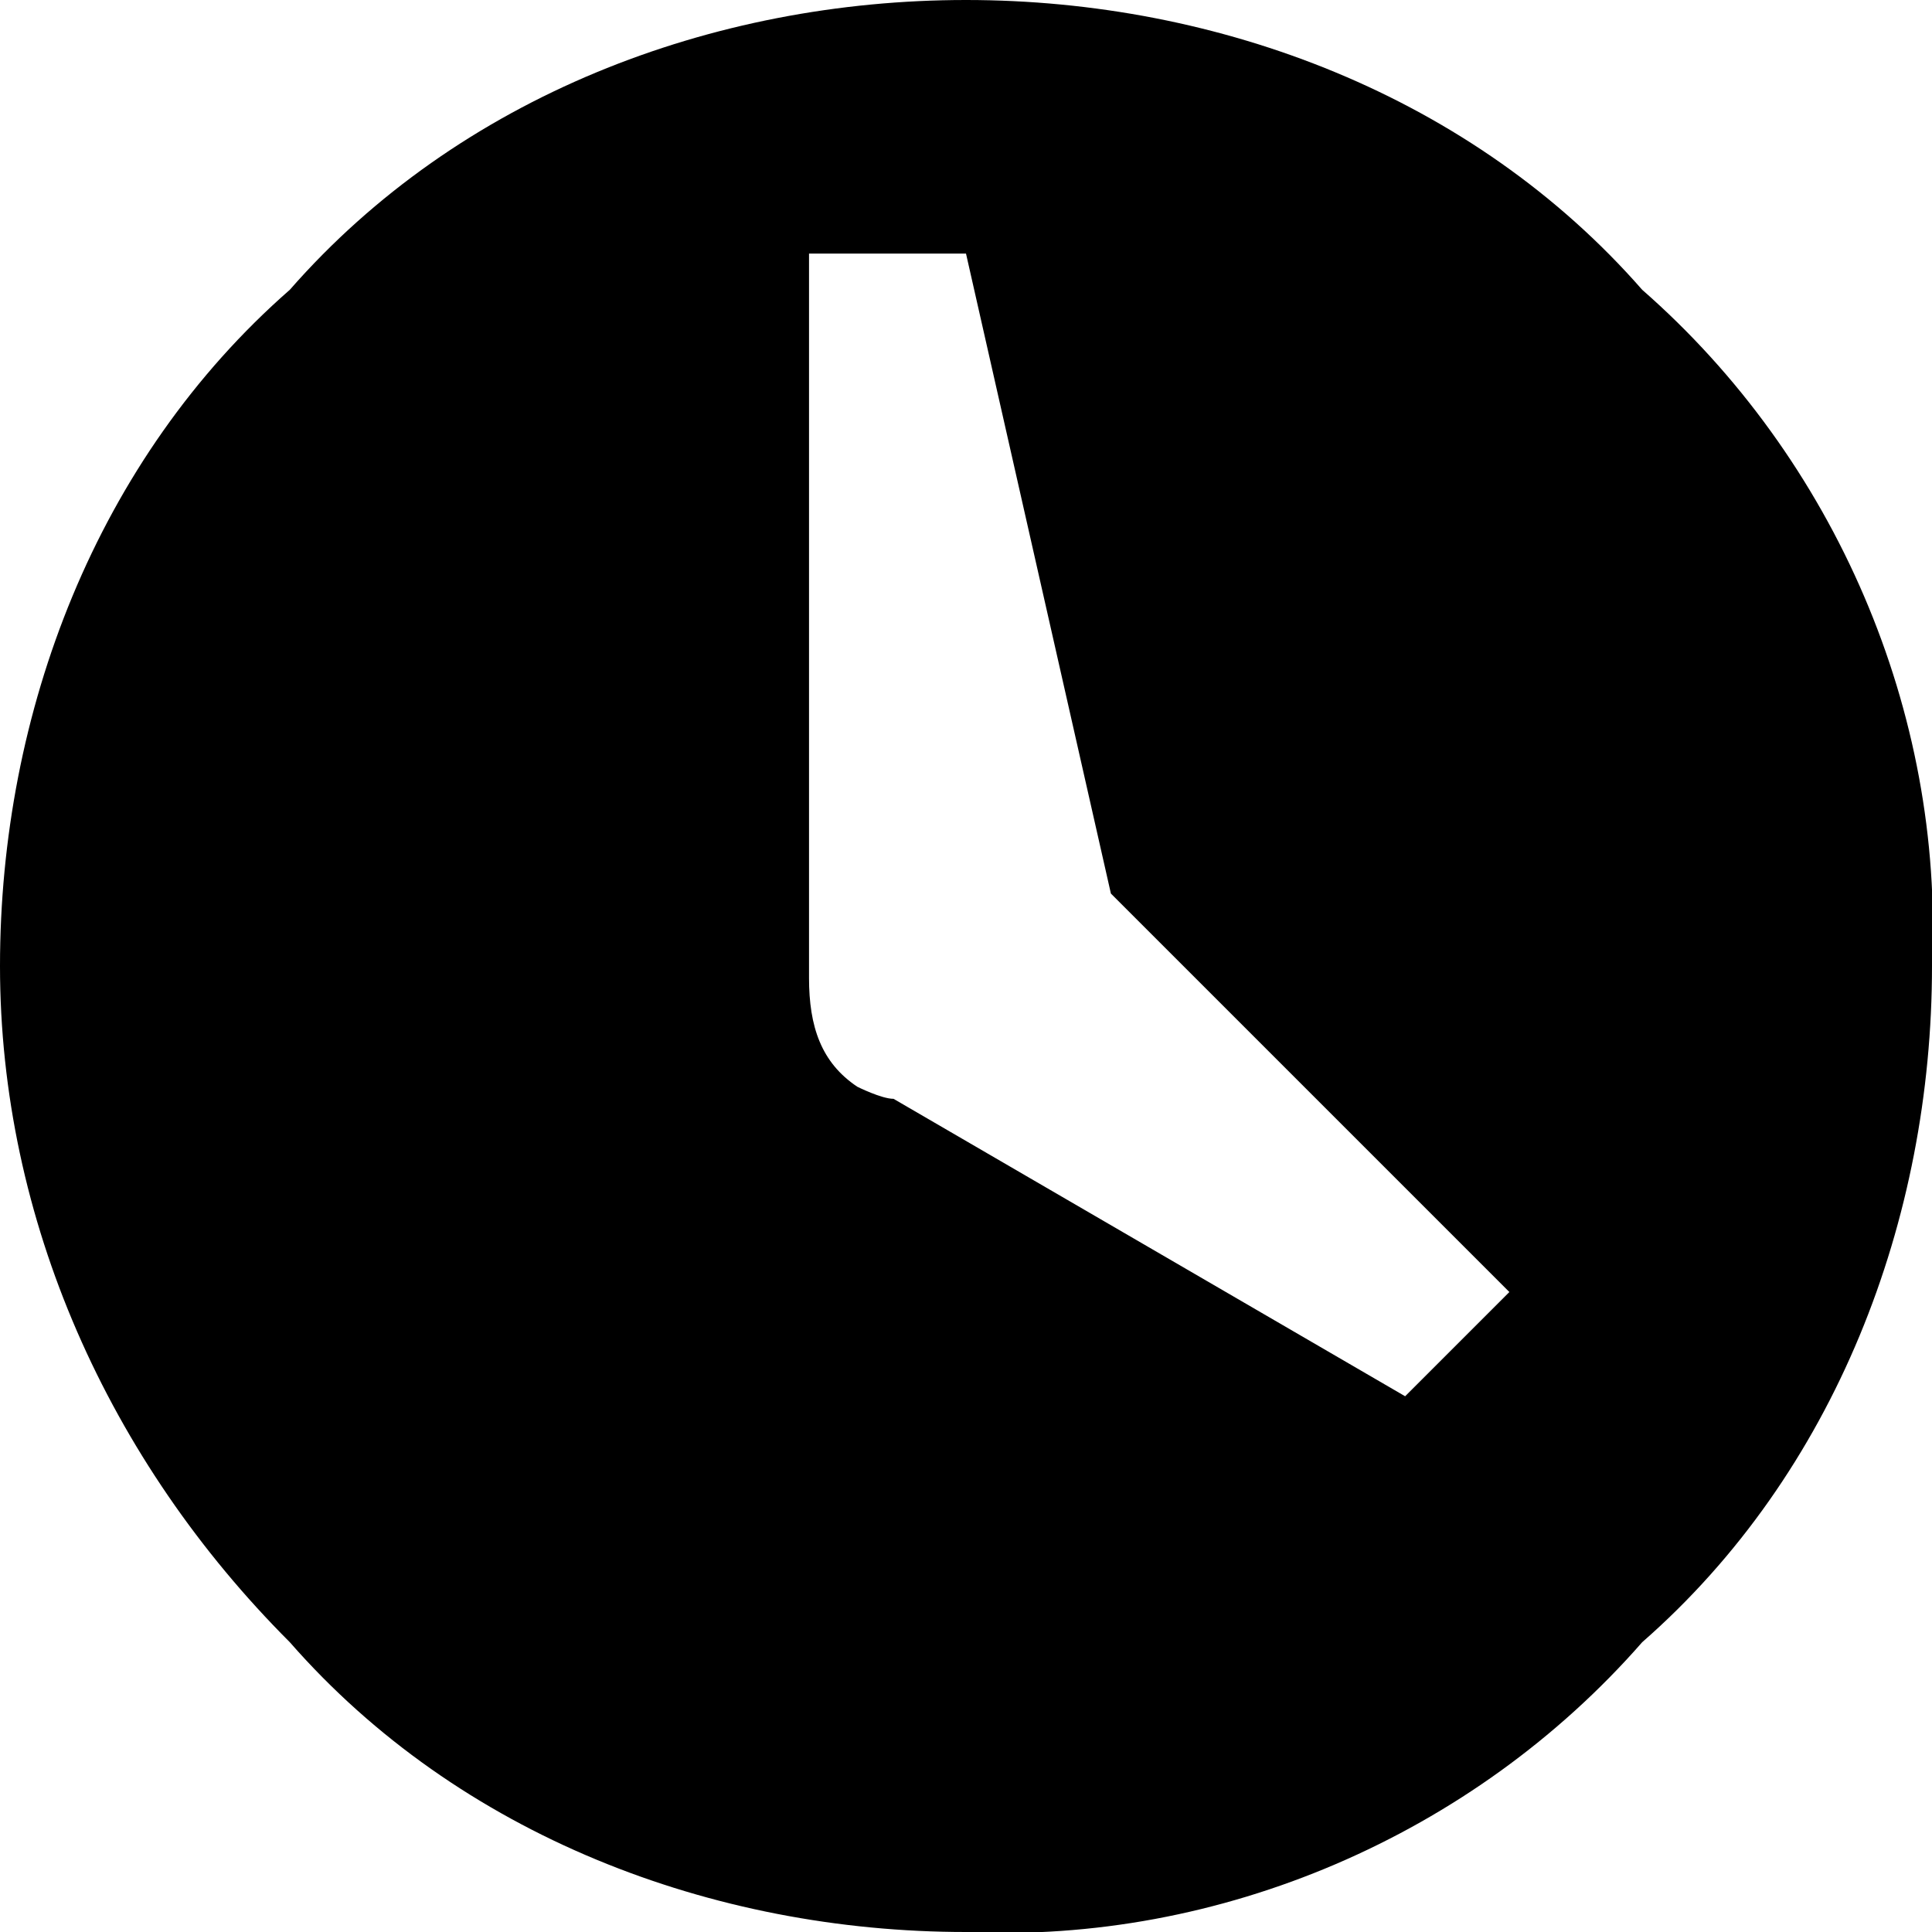
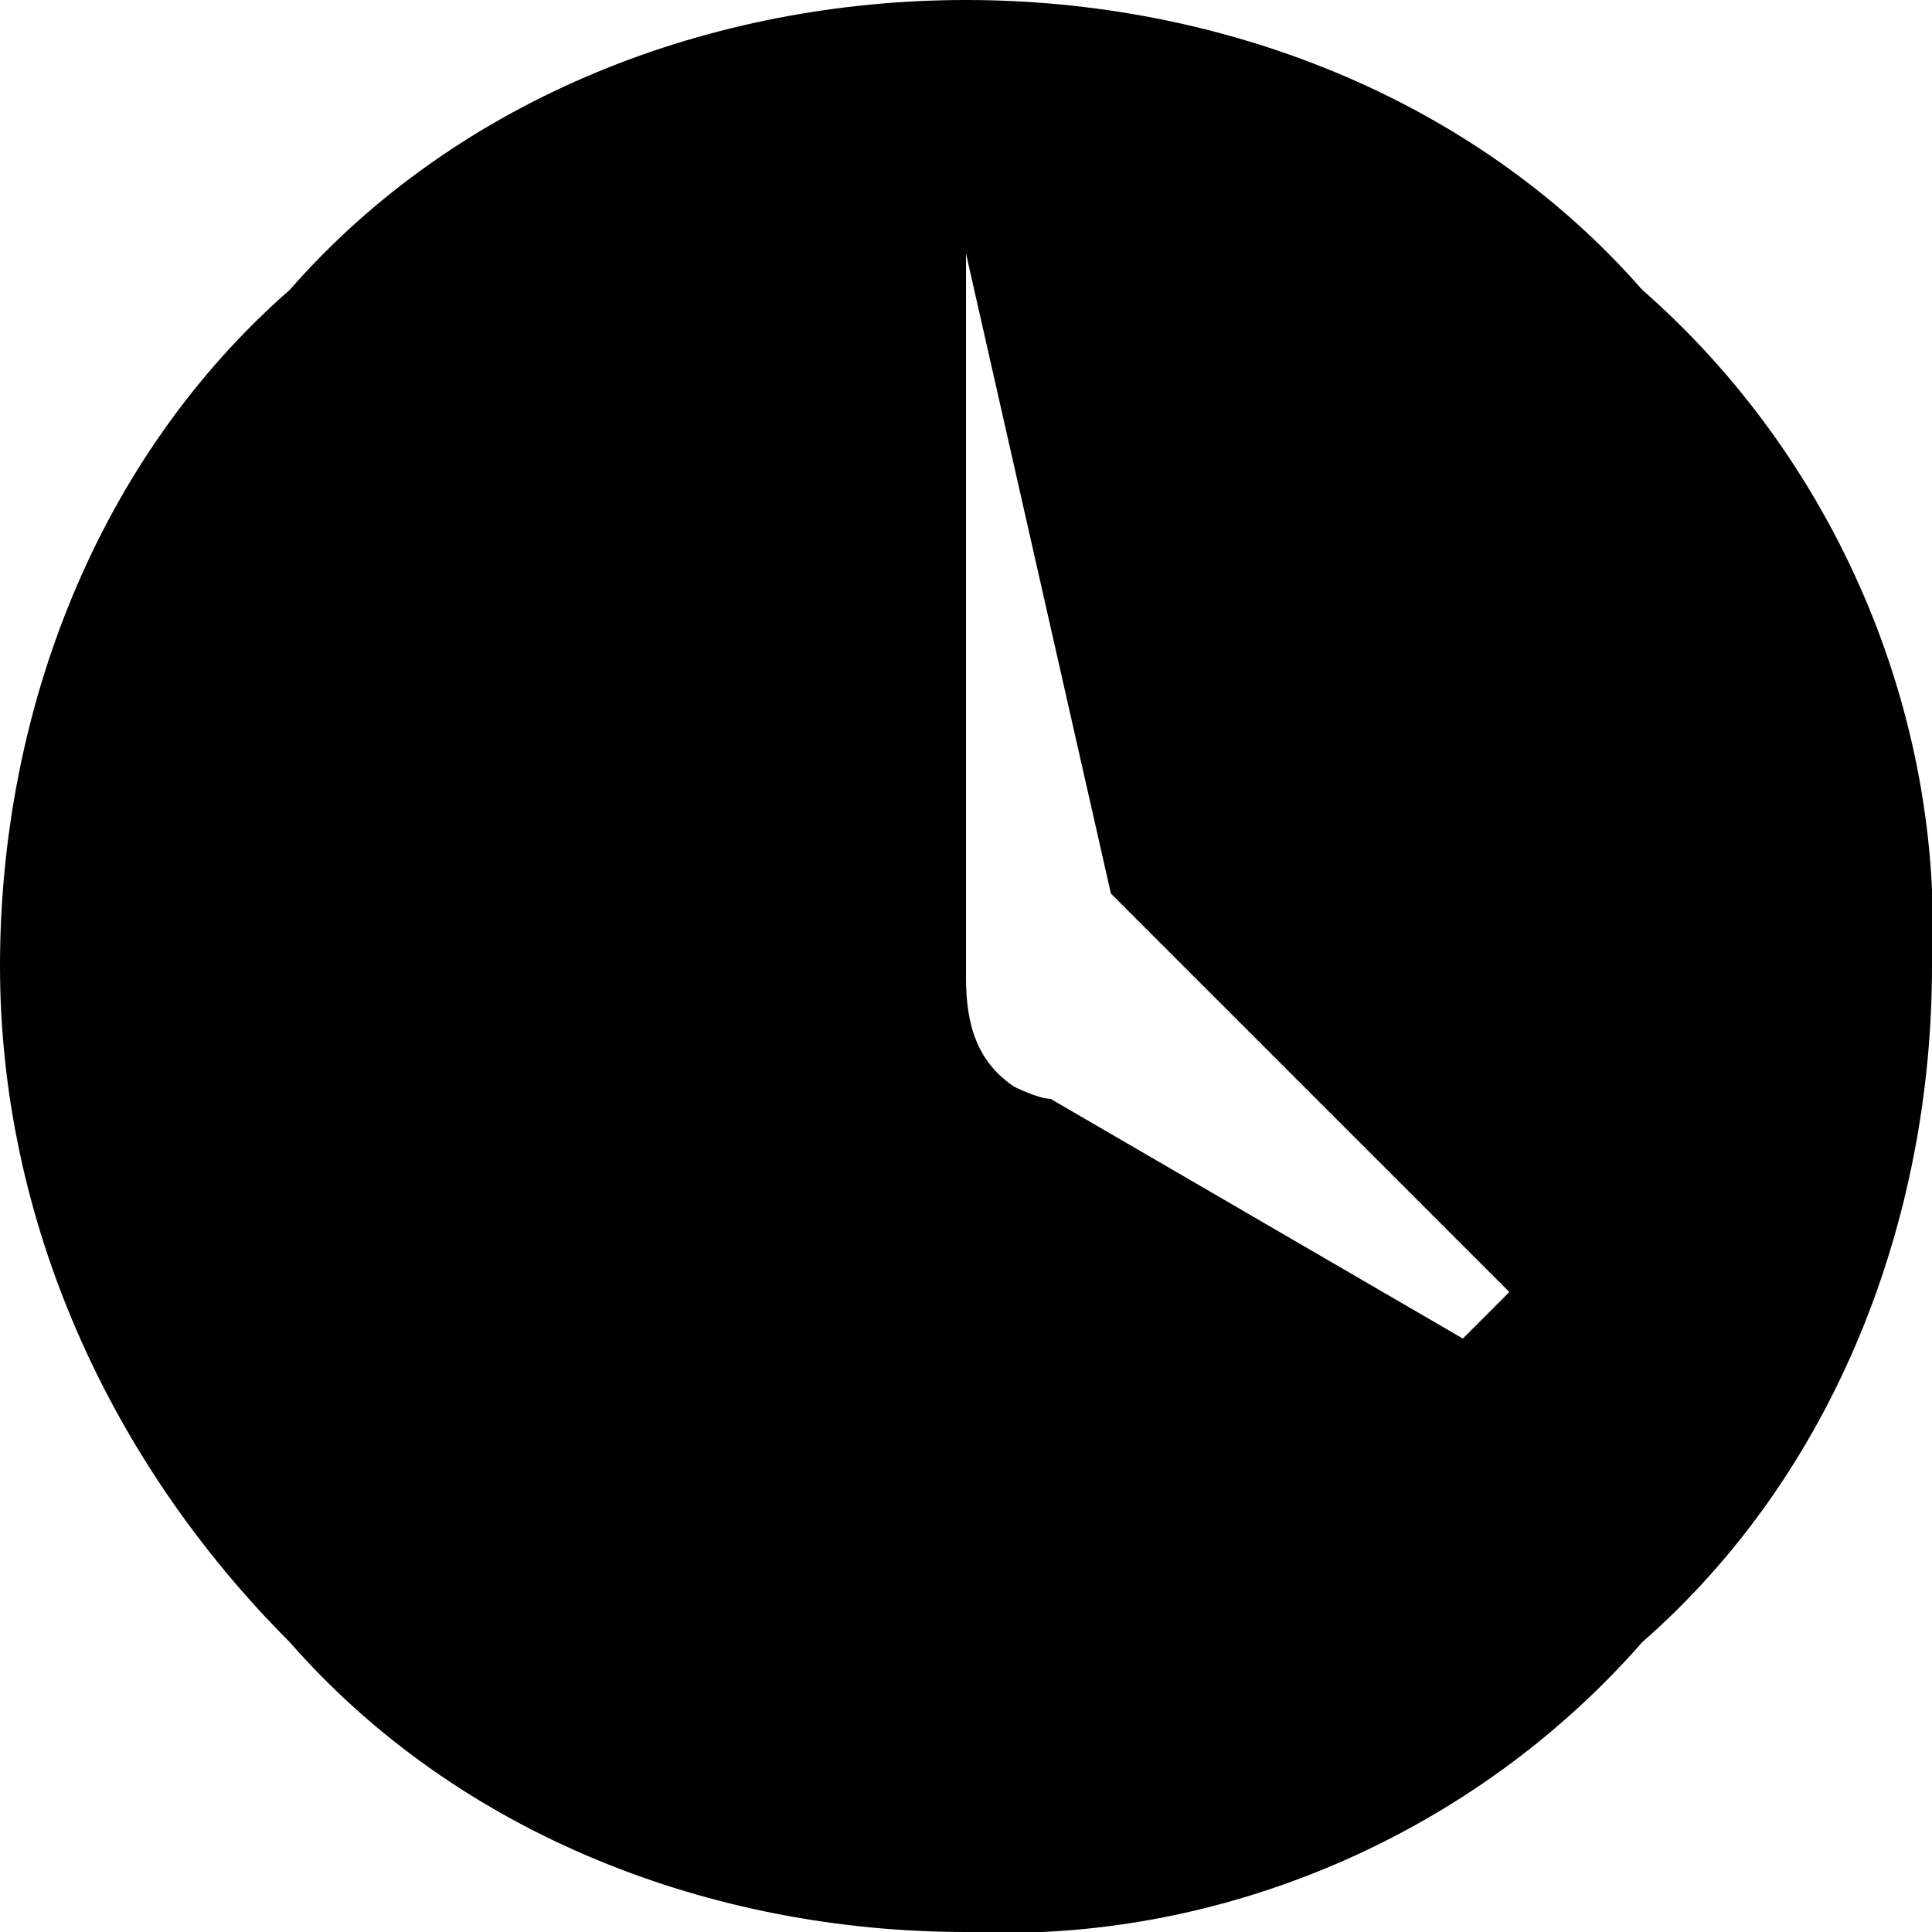
<svg xmlns="http://www.w3.org/2000/svg" id="Layer_1" version="1.1" viewBox="0 0 16 16">
  <g id="Group_477">
-     <path id="Path_13" d="M2.4,2.4C3.8.8,5.9,0,8,0c2.1,0,4.2.8,5.6,2.4,1.6,1.4,2.5,3.5,2.4,5.6,0,2.1-.8,4.2-2.4,5.6-1.4,1.6-3.5,2.5-5.6,2.4-2.1,0-4.2-.8-5.6-2.4C.9,12.1,0,10.1,0,8,0,5.9.8,3.8,2.4,2.4ZM11.6,11.6l.9-.9-3.3-3.3-1.2-5.3h-1.3v6c0,.4.1.7.4.9,0,0,.2.1.3.1l4.3,2.5Z" />
+     <path id="Path_13" d="M2.4,2.4C3.8.8,5.9,0,8,0c2.1,0,4.2.8,5.6,2.4,1.6,1.4,2.5,3.5,2.4,5.6,0,2.1-.8,4.2-2.4,5.6-1.4,1.6-3.5,2.5-5.6,2.4-2.1,0-4.2-.8-5.6-2.4C.9,12.1,0,10.1,0,8,0,5.9.8,3.8,2.4,2.4ZM11.6,11.6l.9-.9-3.3-3.3-1.2-5.3v6c0,.4.1.7.4.9,0,0,.2.1.3.1l4.3,2.5Z" />
  </g>
</svg>